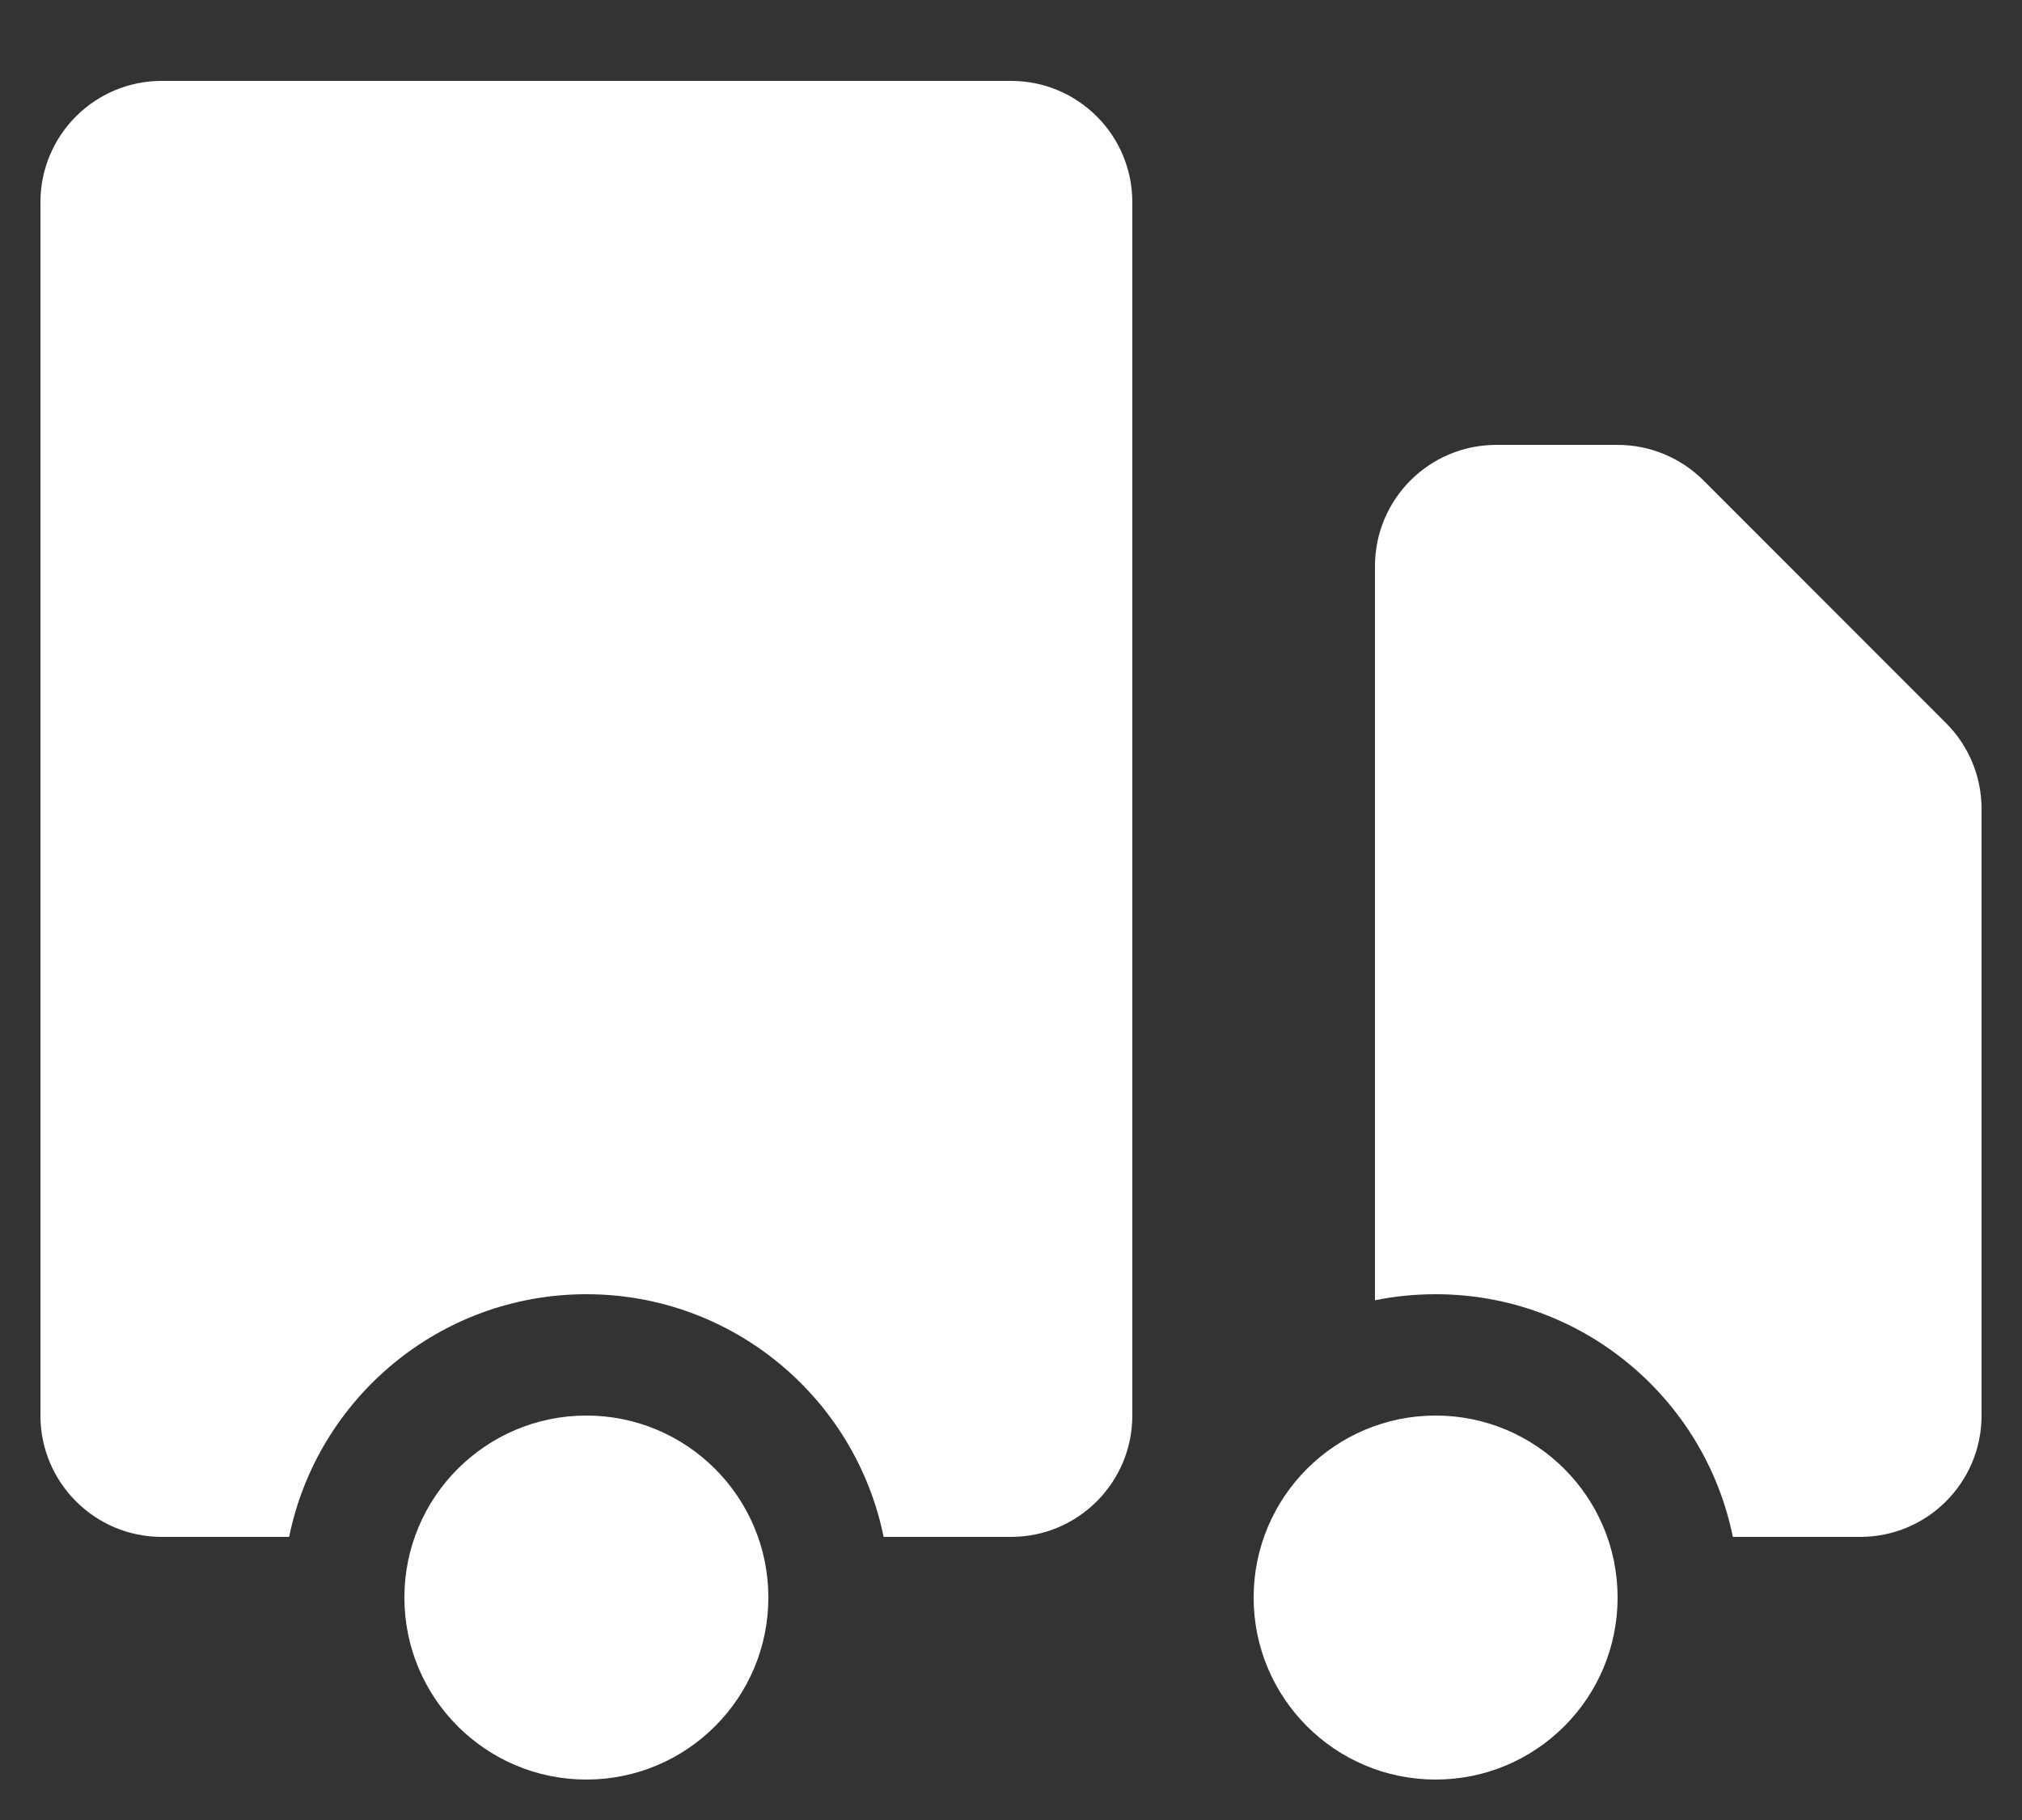
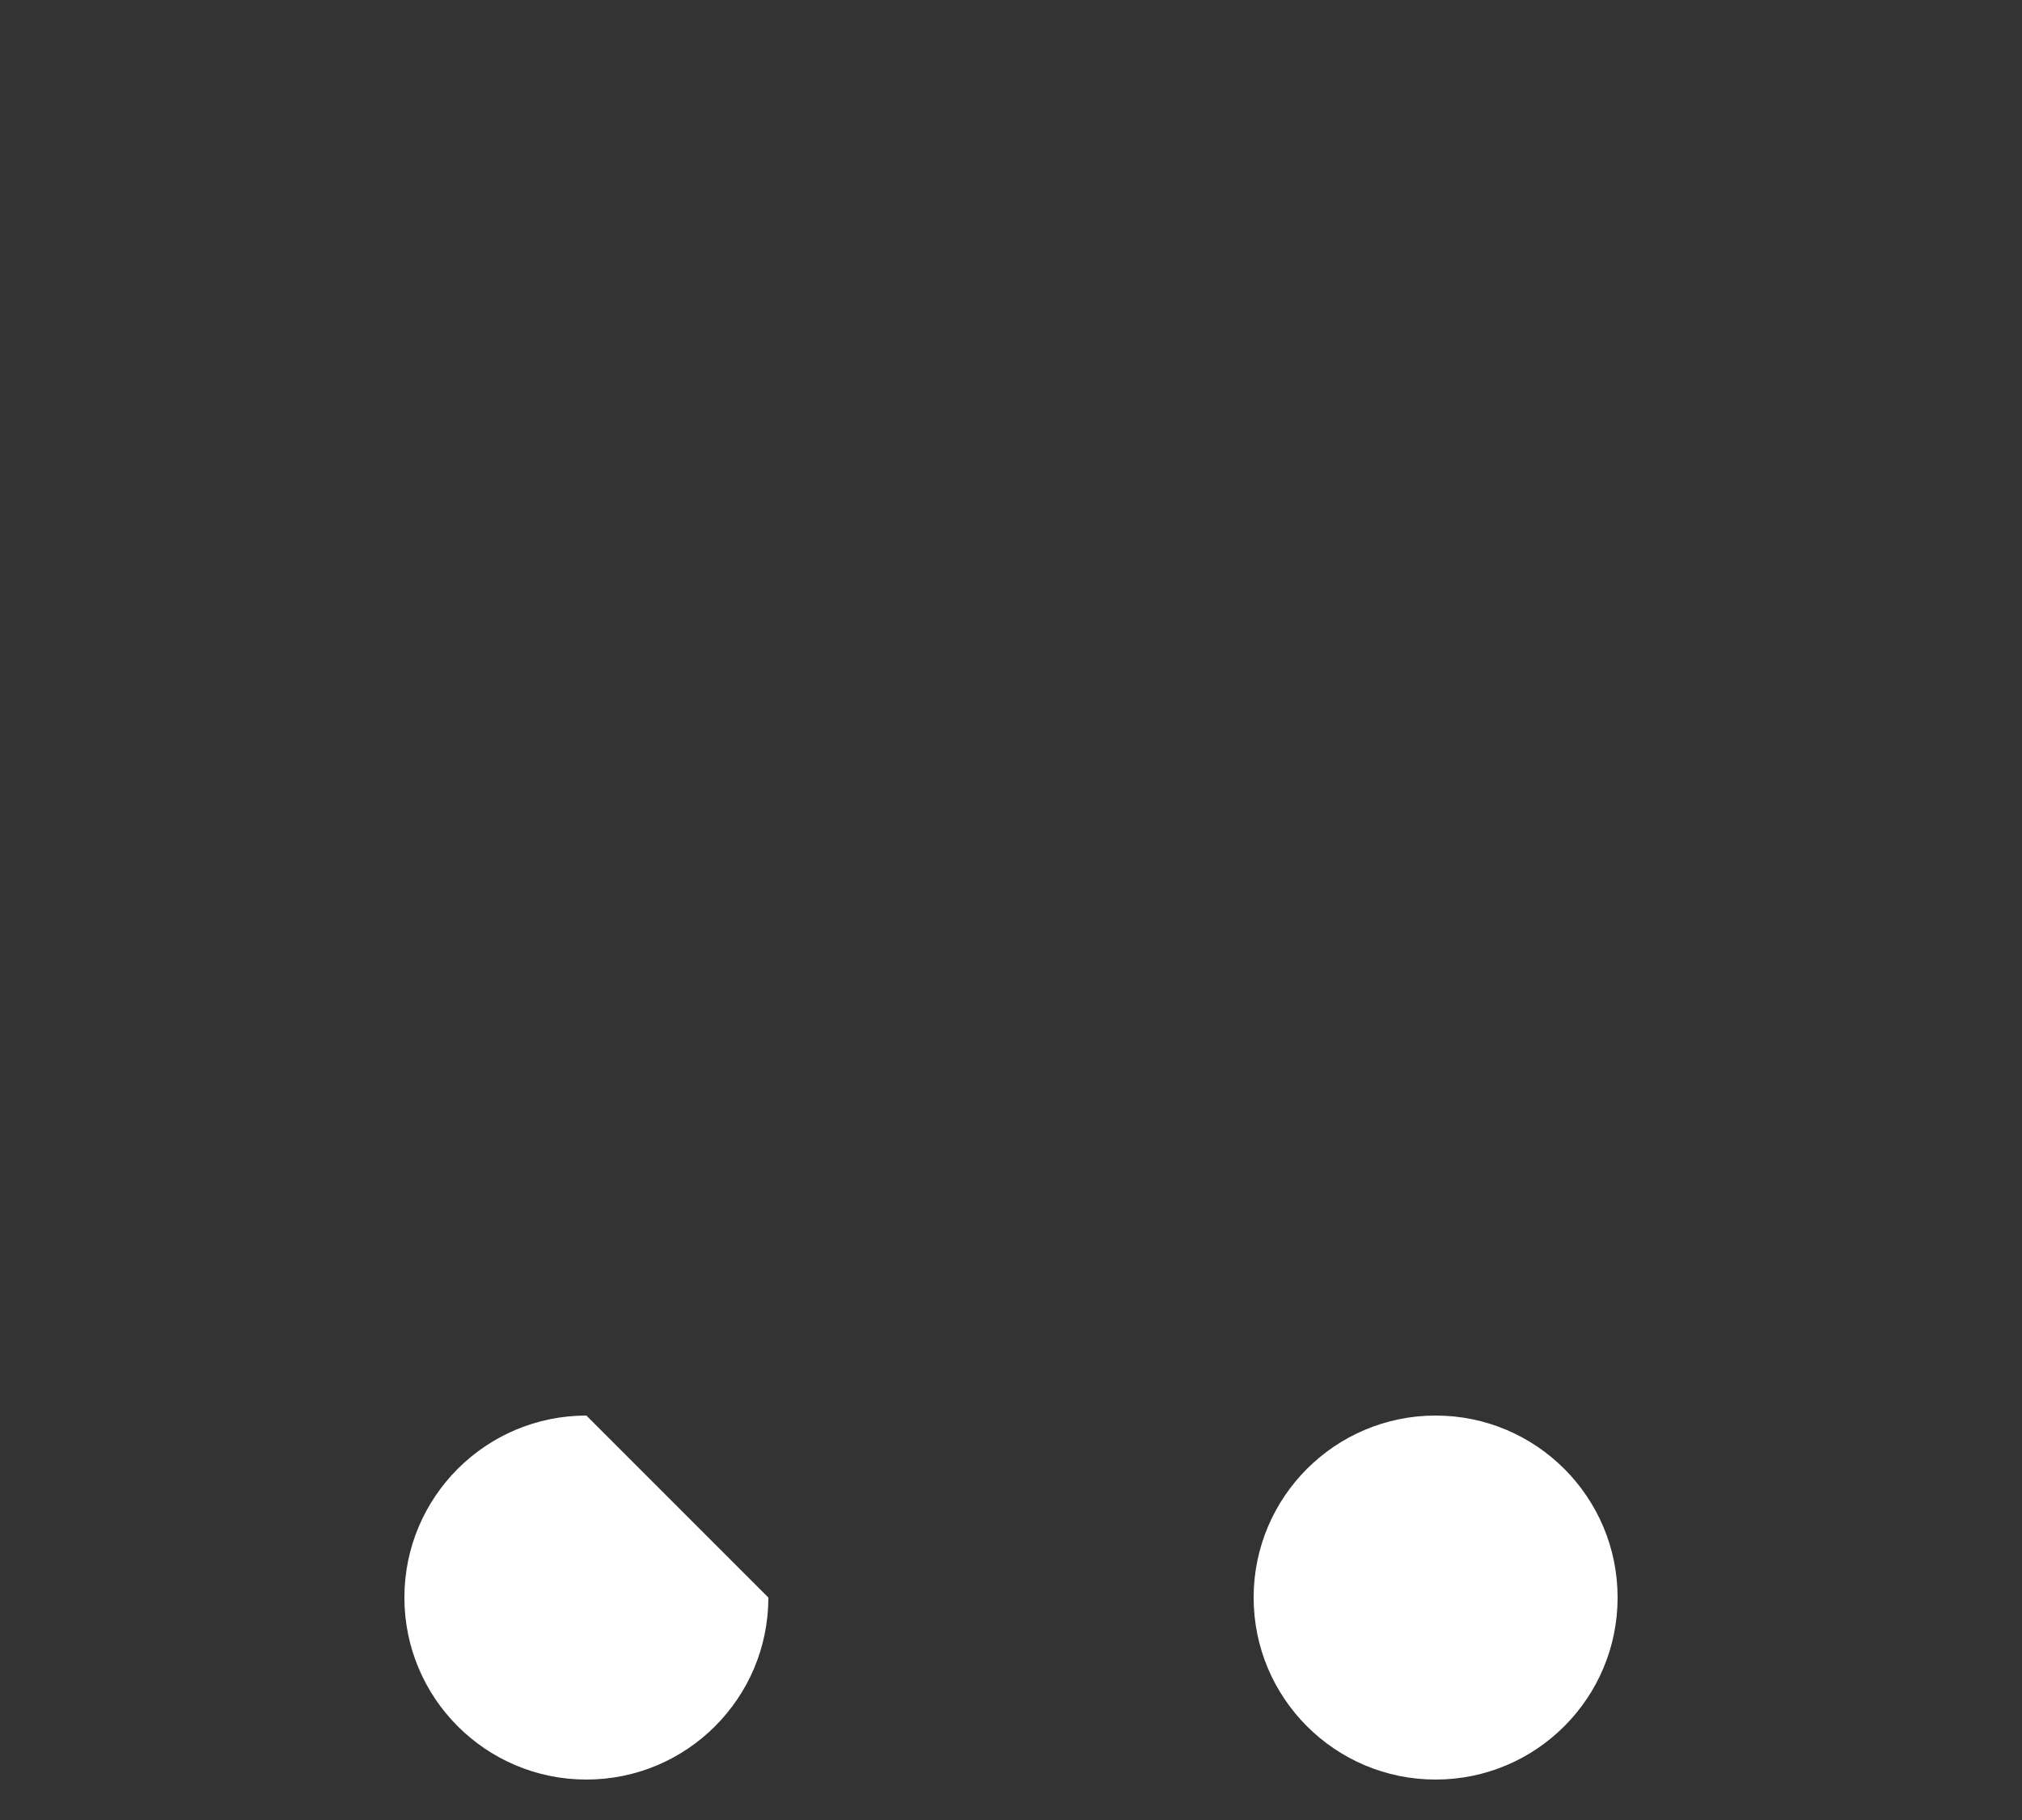
<svg xmlns="http://www.w3.org/2000/svg" width="20" height="18" viewBox="0 0 20 18" fill="none">
  <rect x="0" y="0" width="20" height="18" fill="#333333" stroke="none" />
-   <path d="M7.6 15.8C7.6 16.794 6.794 17.6 5.8 17.6C4.806 17.6 4 16.794 4 15.8C4 14.806 4.806 14 5.8 14C6.794 14 7.6 14.806 7.6 15.8Z" fill="white" />
+   <path d="M7.6 15.8C7.6 16.794 6.794 17.6 5.8 17.6C4.806 17.6 4 16.794 4 15.8C4 14.806 4.806 14 5.8 14Z" fill="white" />
  <path d="M16 15.8C16 16.794 15.194 17.6 14.2 17.6C13.206 17.6 12.4 16.794 12.4 15.8C12.4 14.806 13.206 14 14.2 14C15.194 14 16 14.806 16 15.8Z" fill="white" />
-   <path d="M1.6 0.8C0.937 0.8 0.4 1.337 0.4 2V14C0.4 14.662 0.937 15.2 1.6 15.2H2.86C3.138 13.831 4.349 12.8 5.8 12.8C7.251 12.8 8.462 13.831 8.74 15.2H10C10.663 15.2 11.2 14.662 11.2 14V2C11.2 1.337 10.663 0.8 10 0.8H1.6Z" fill="white" />
-   <path d="M14.8 4.4C14.137 4.4 13.6 4.937 13.6 5.6V12.86C13.794 12.82 13.995 12.8 14.2 12.8C15.651 12.8 16.862 13.831 17.14 15.2H18.4C19.063 15.2 19.6 14.662 19.6 14V8C19.6 7.682 19.474 7.376 19.248 7.151L16.849 4.751C16.623 4.526 16.318 4.4 16 4.4H14.8Z" fill="white" />
</svg>